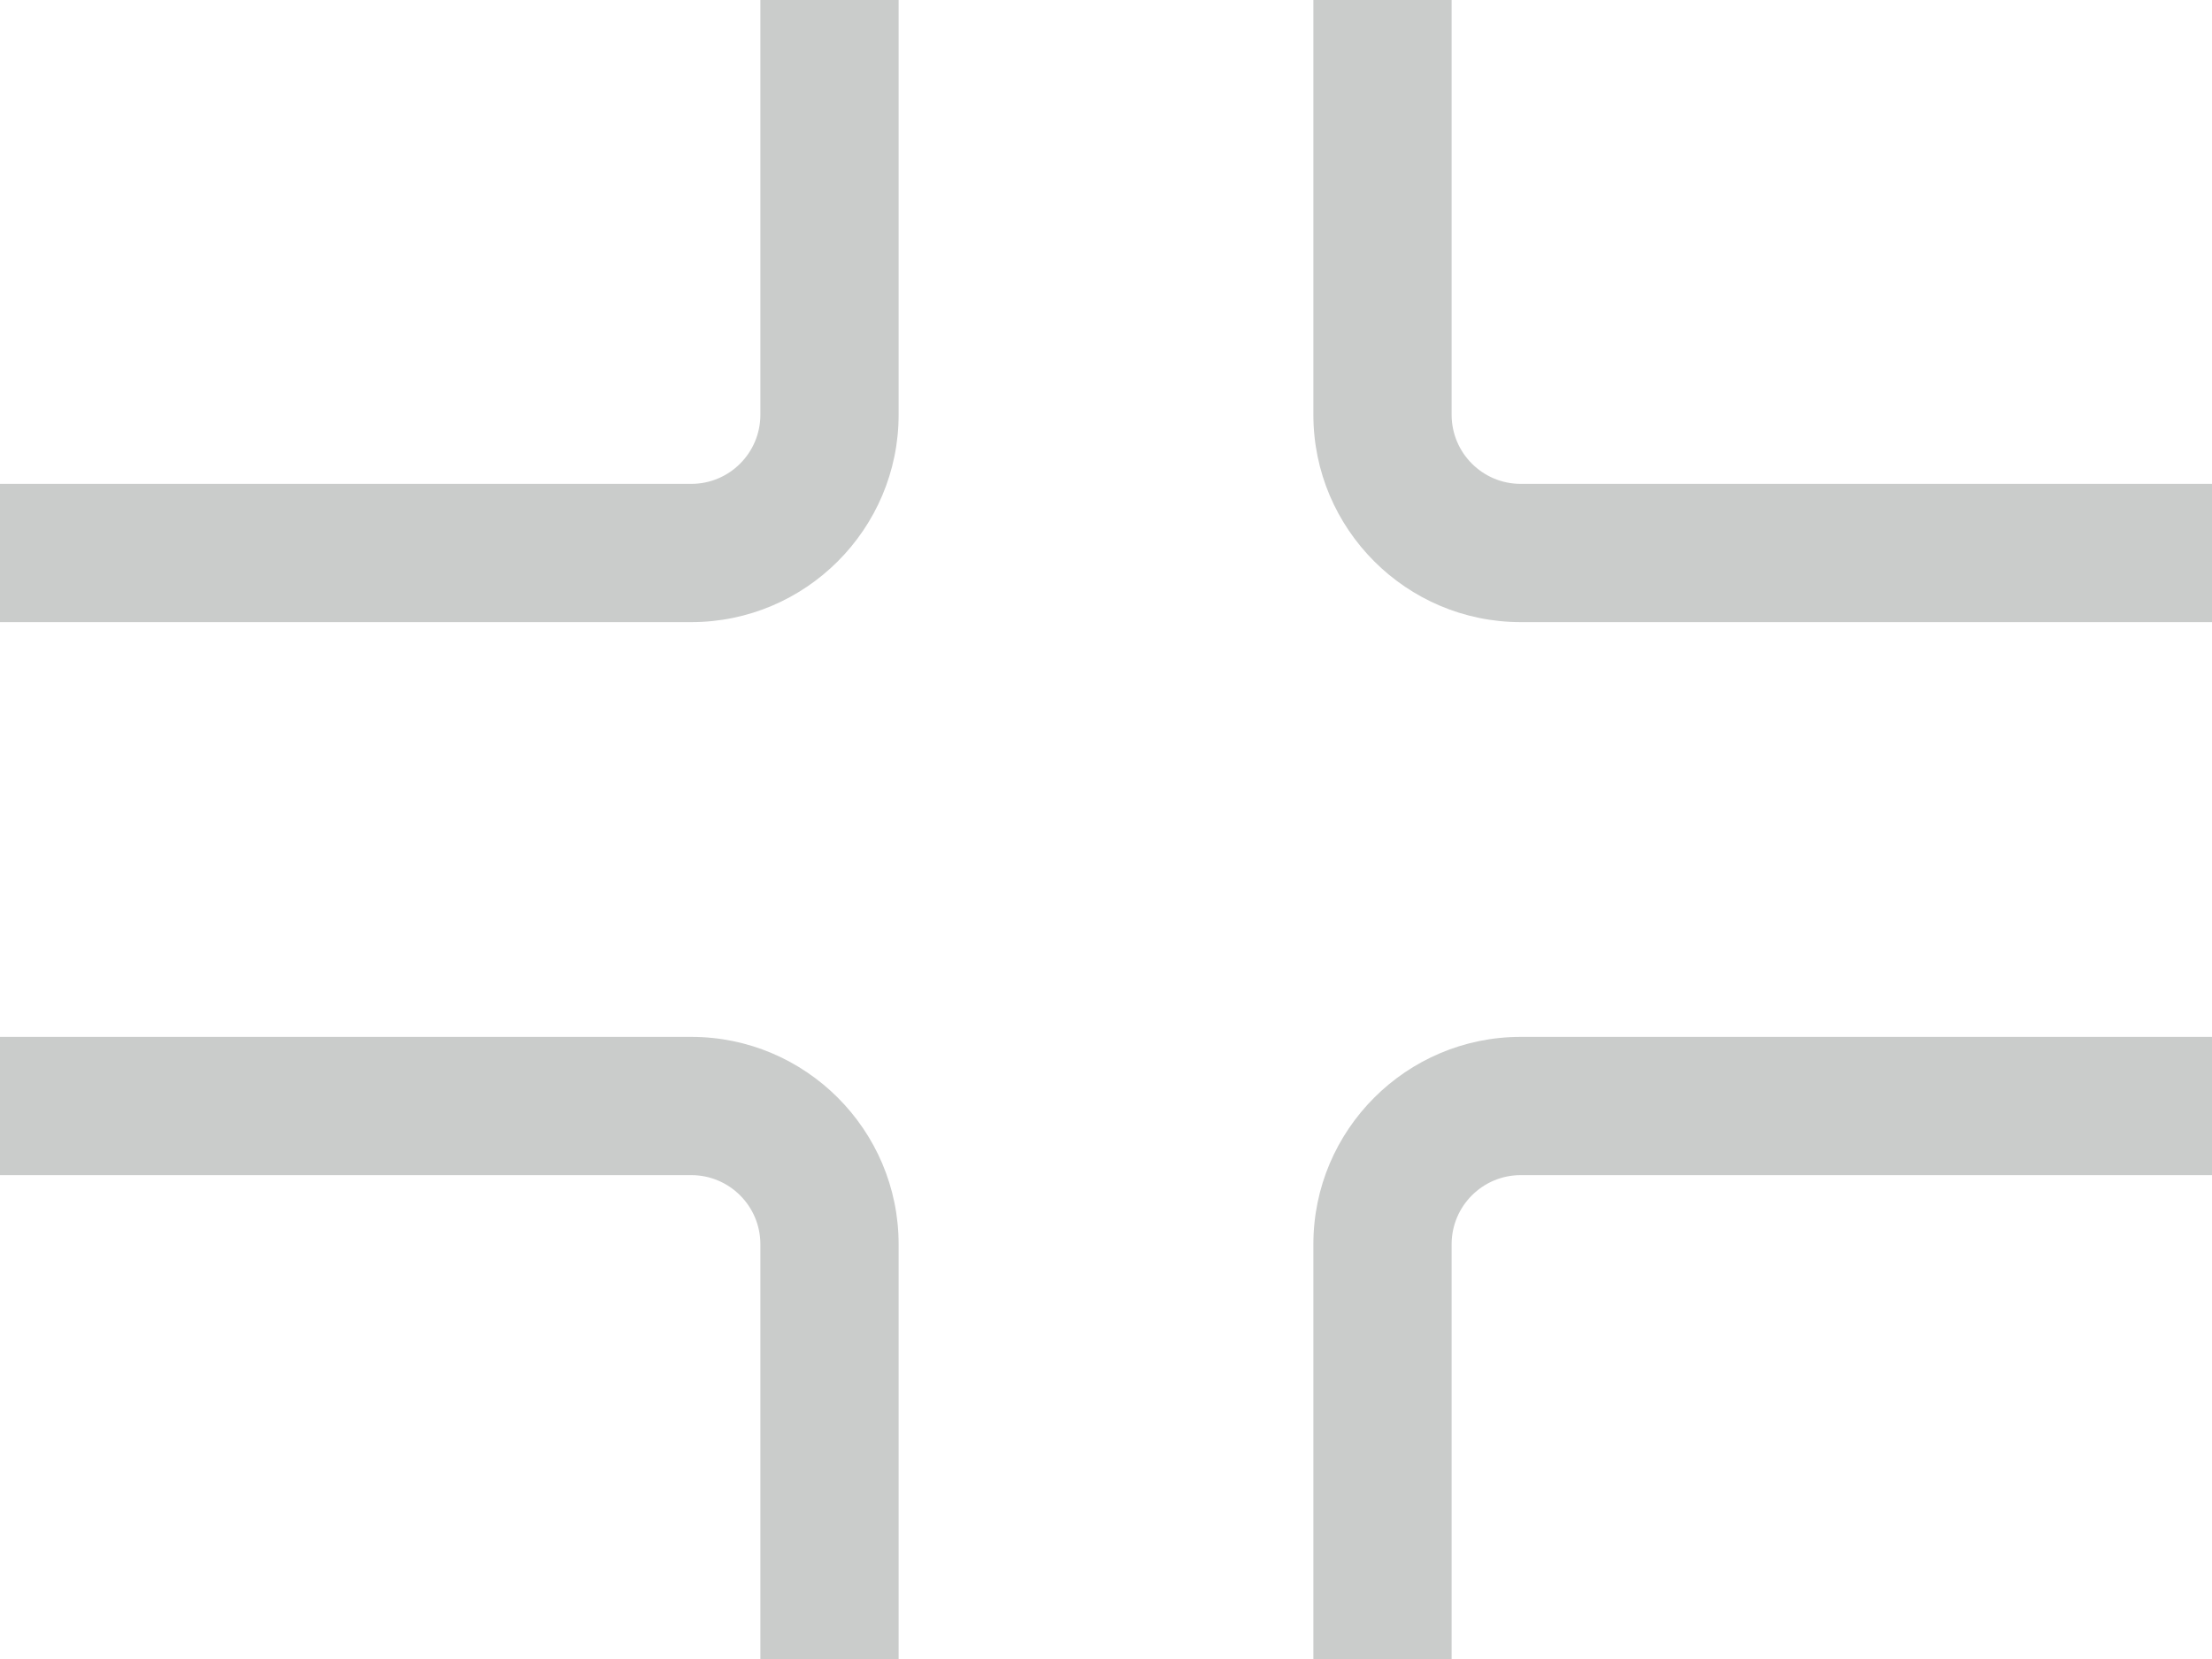
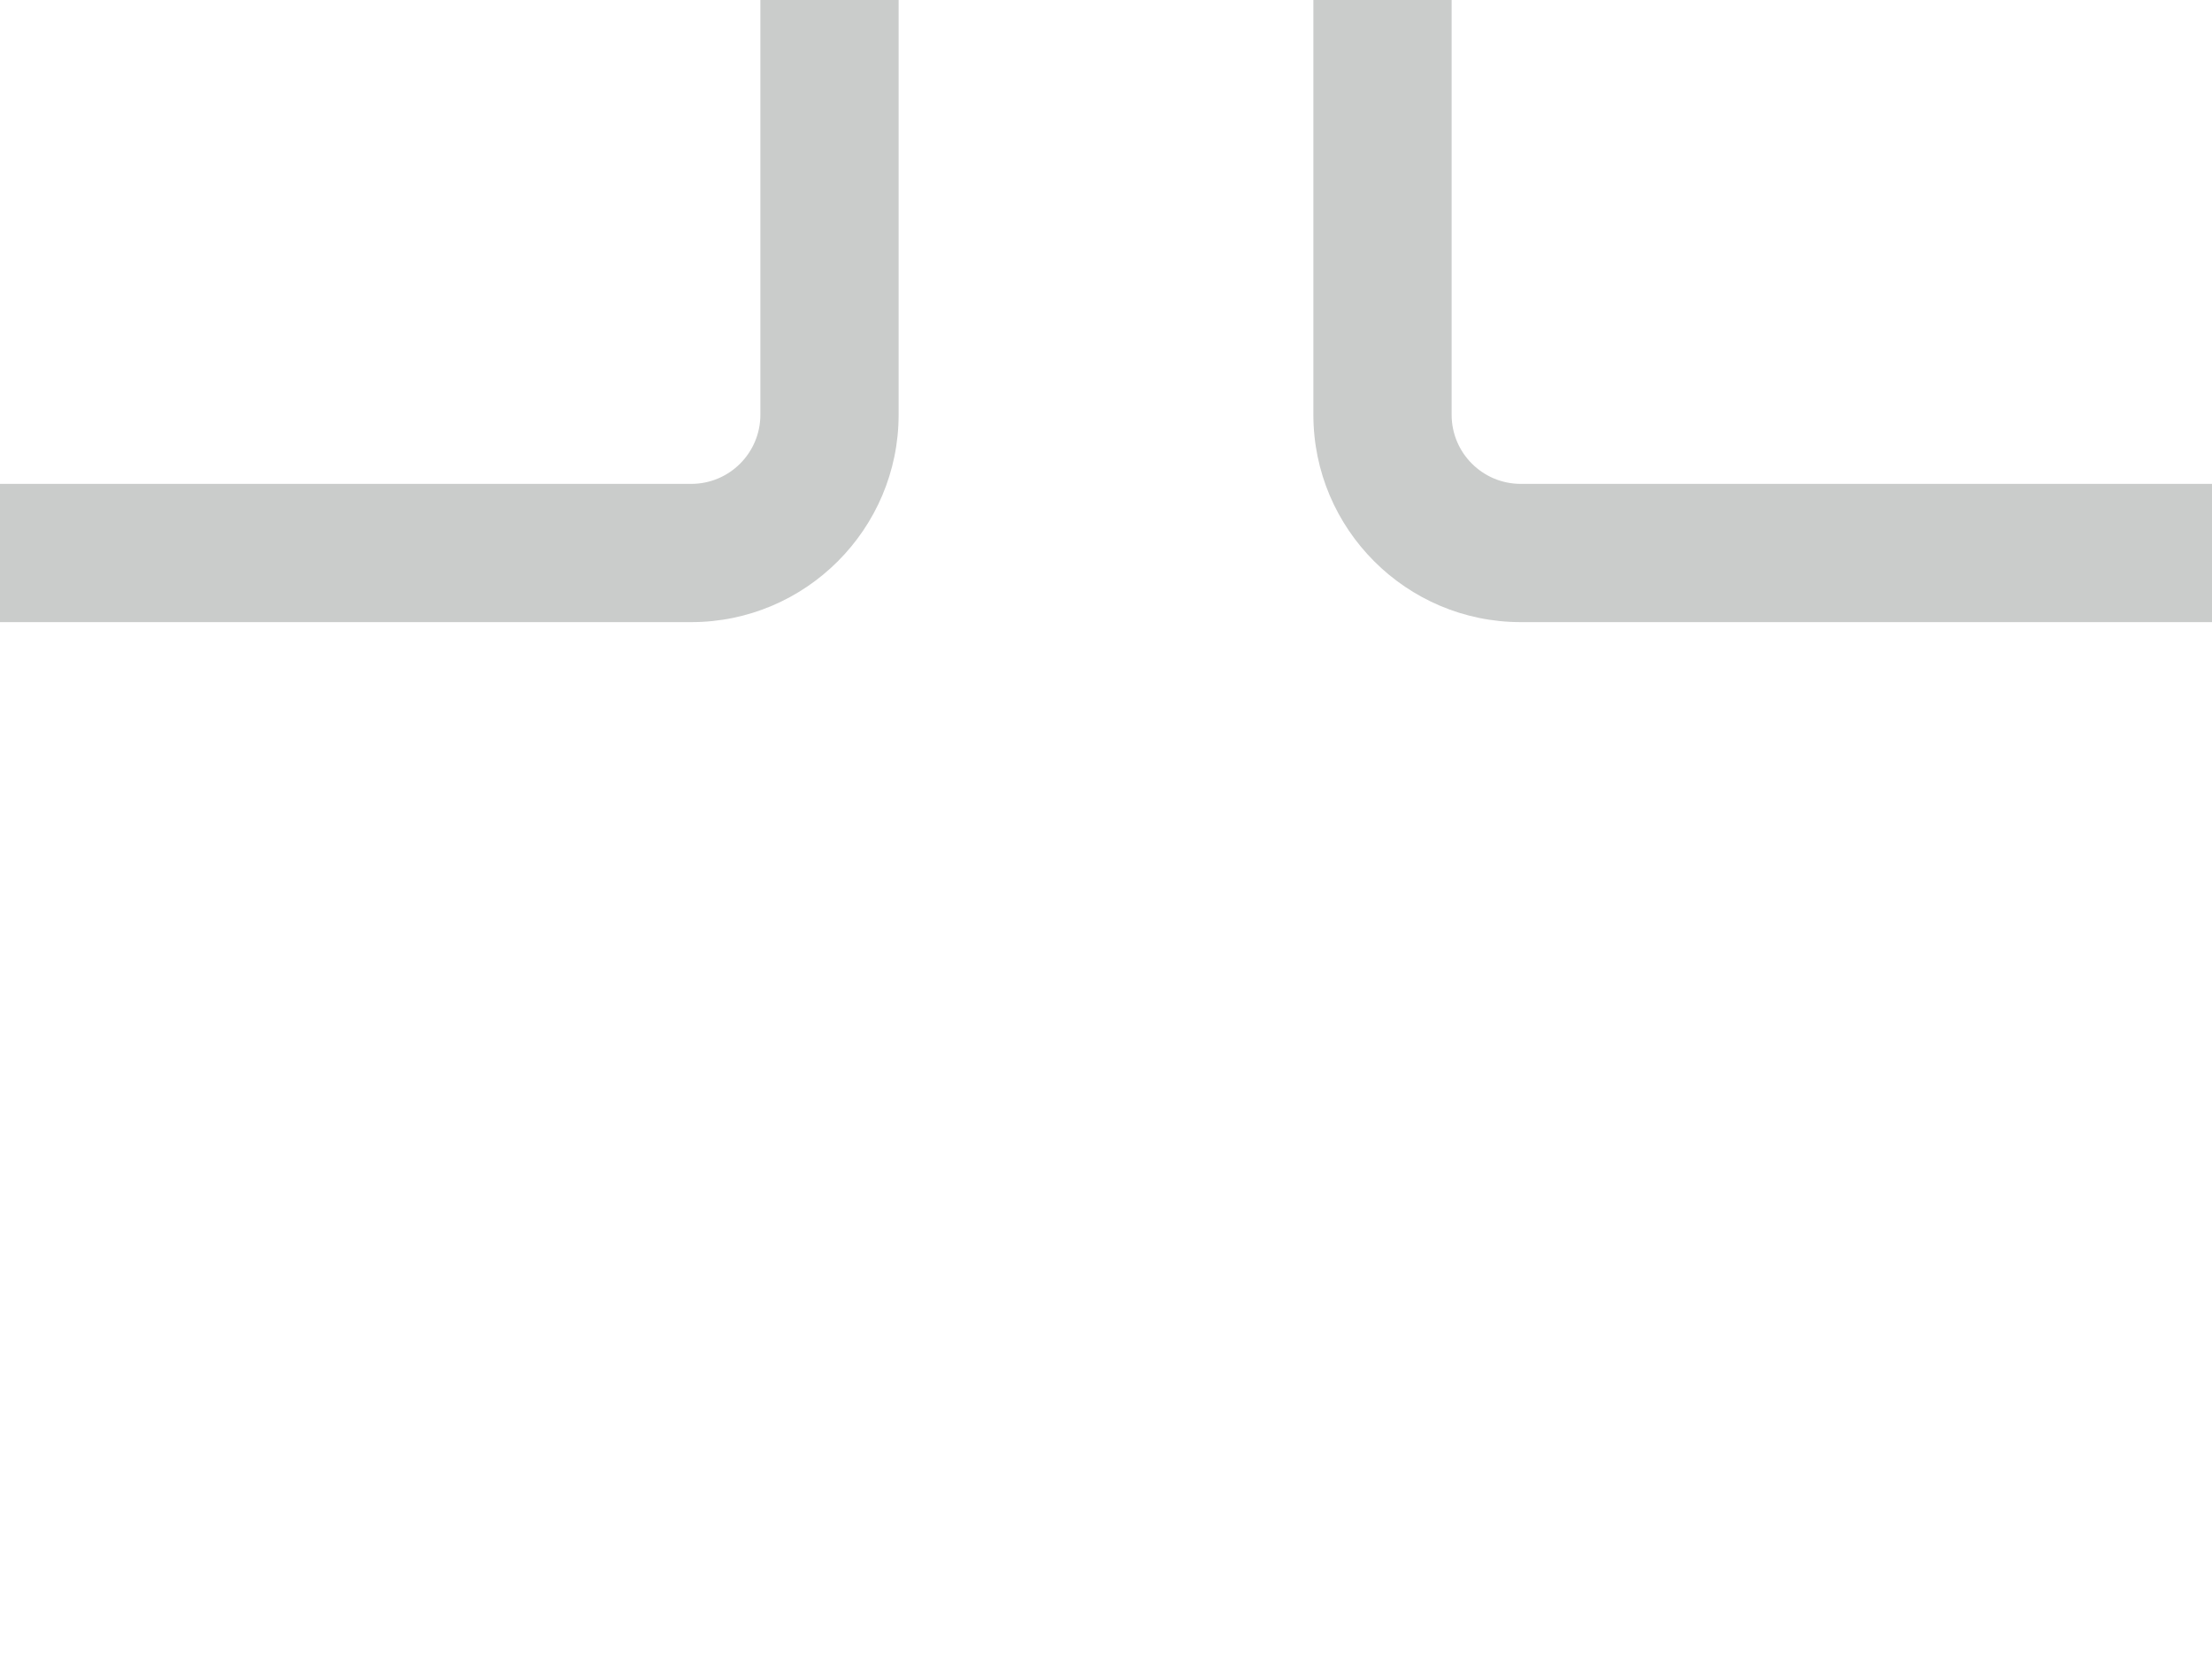
<svg xmlns="http://www.w3.org/2000/svg" id="Layer_2" data-name="Layer 2" viewBox="0 0 160 120">
  <defs>
    <style>
      .cls-1 {
        fill: #cacccb;
        stroke-width: 0px;
      }
    </style>
  </defs>
  <g id="Layer_5" data-name="Layer 5">
    <g id="Collapse">
-       <path class="cls-1" d="m65,120h-10v-30c0-2.76-2.24-5-5-5H0v-10h50c8.27,0,15,6.73,15,15v30Z" />
      <path class="cls-1" d="m160,45h-50c-8.27,0-15-6.73-15-15V0h10v30c0,2.76,2.24,5,5,5h50v10Z" />
-       <path class="cls-1" d="m105,120h-10v-30c0-8.27,6.73-15,15-15h50v10h-50c-2.76,0-5,2.24-5,5v30Z" />
      <path class="cls-1" d="m50,45H0v-10h50c2.76,0,5-2.24,5-5V0h10v30c0,8.27-6.73,15-15,15Z" />
    </g>
  </g>
</svg>